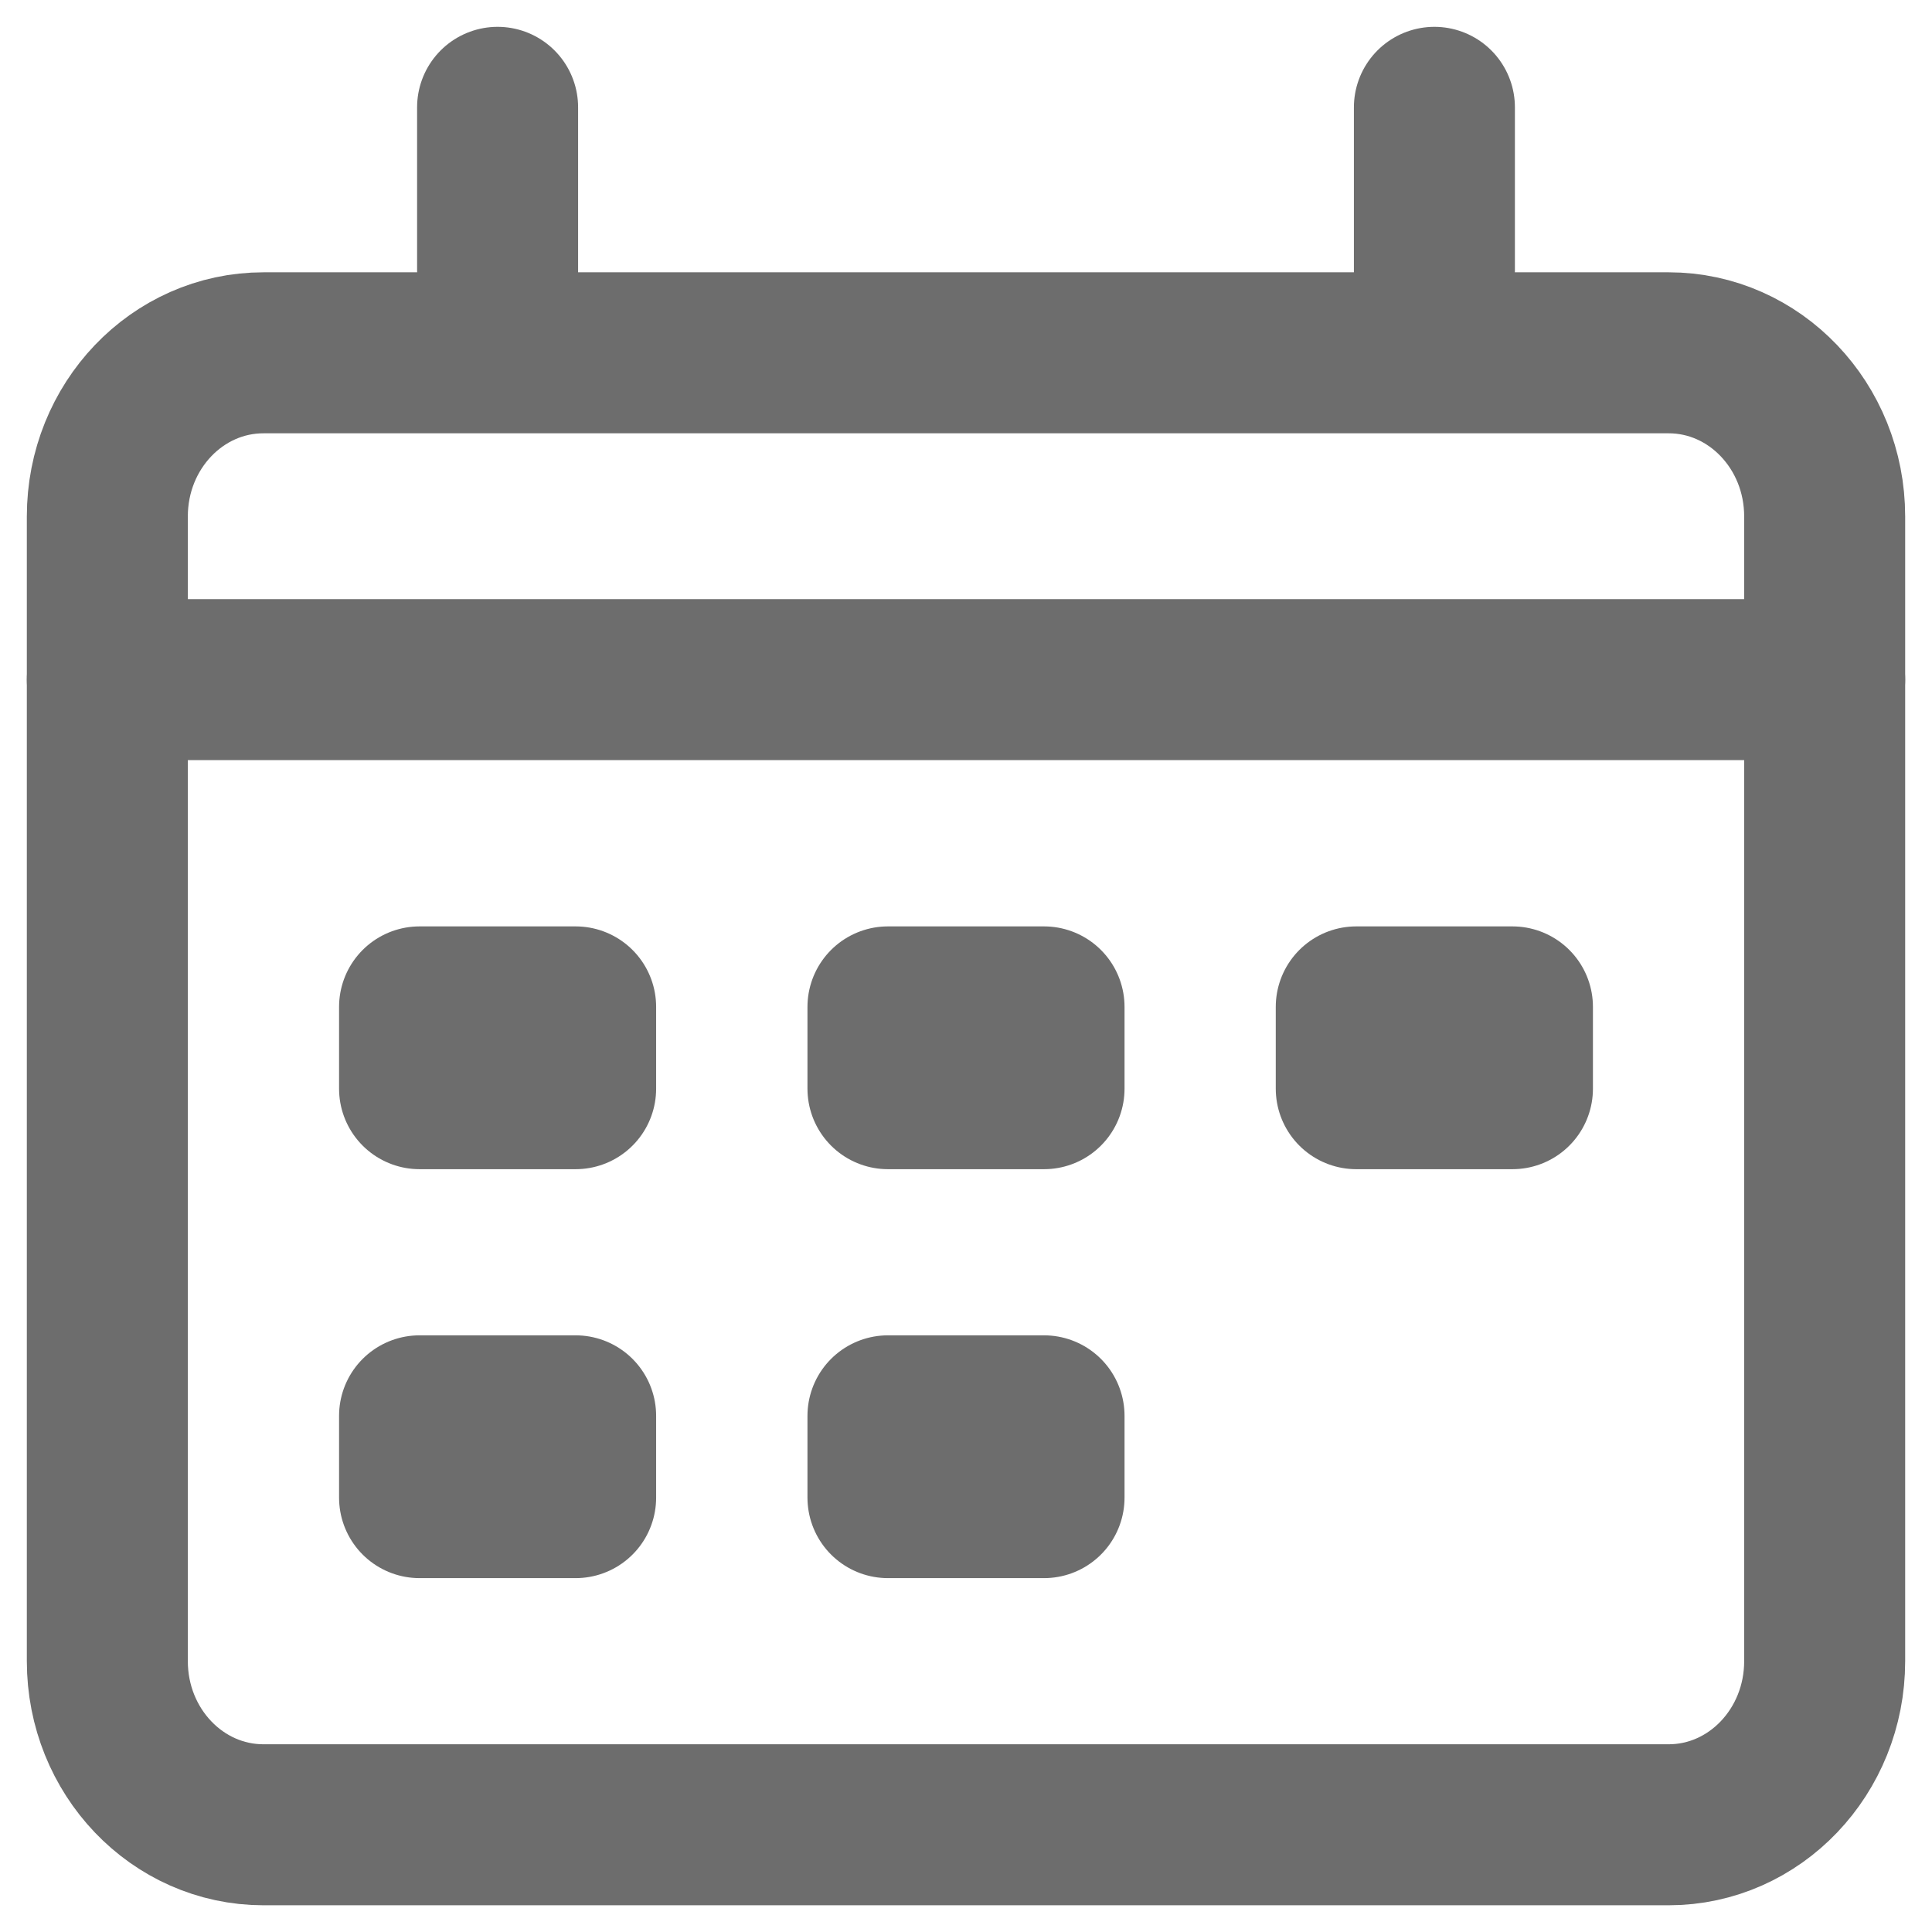
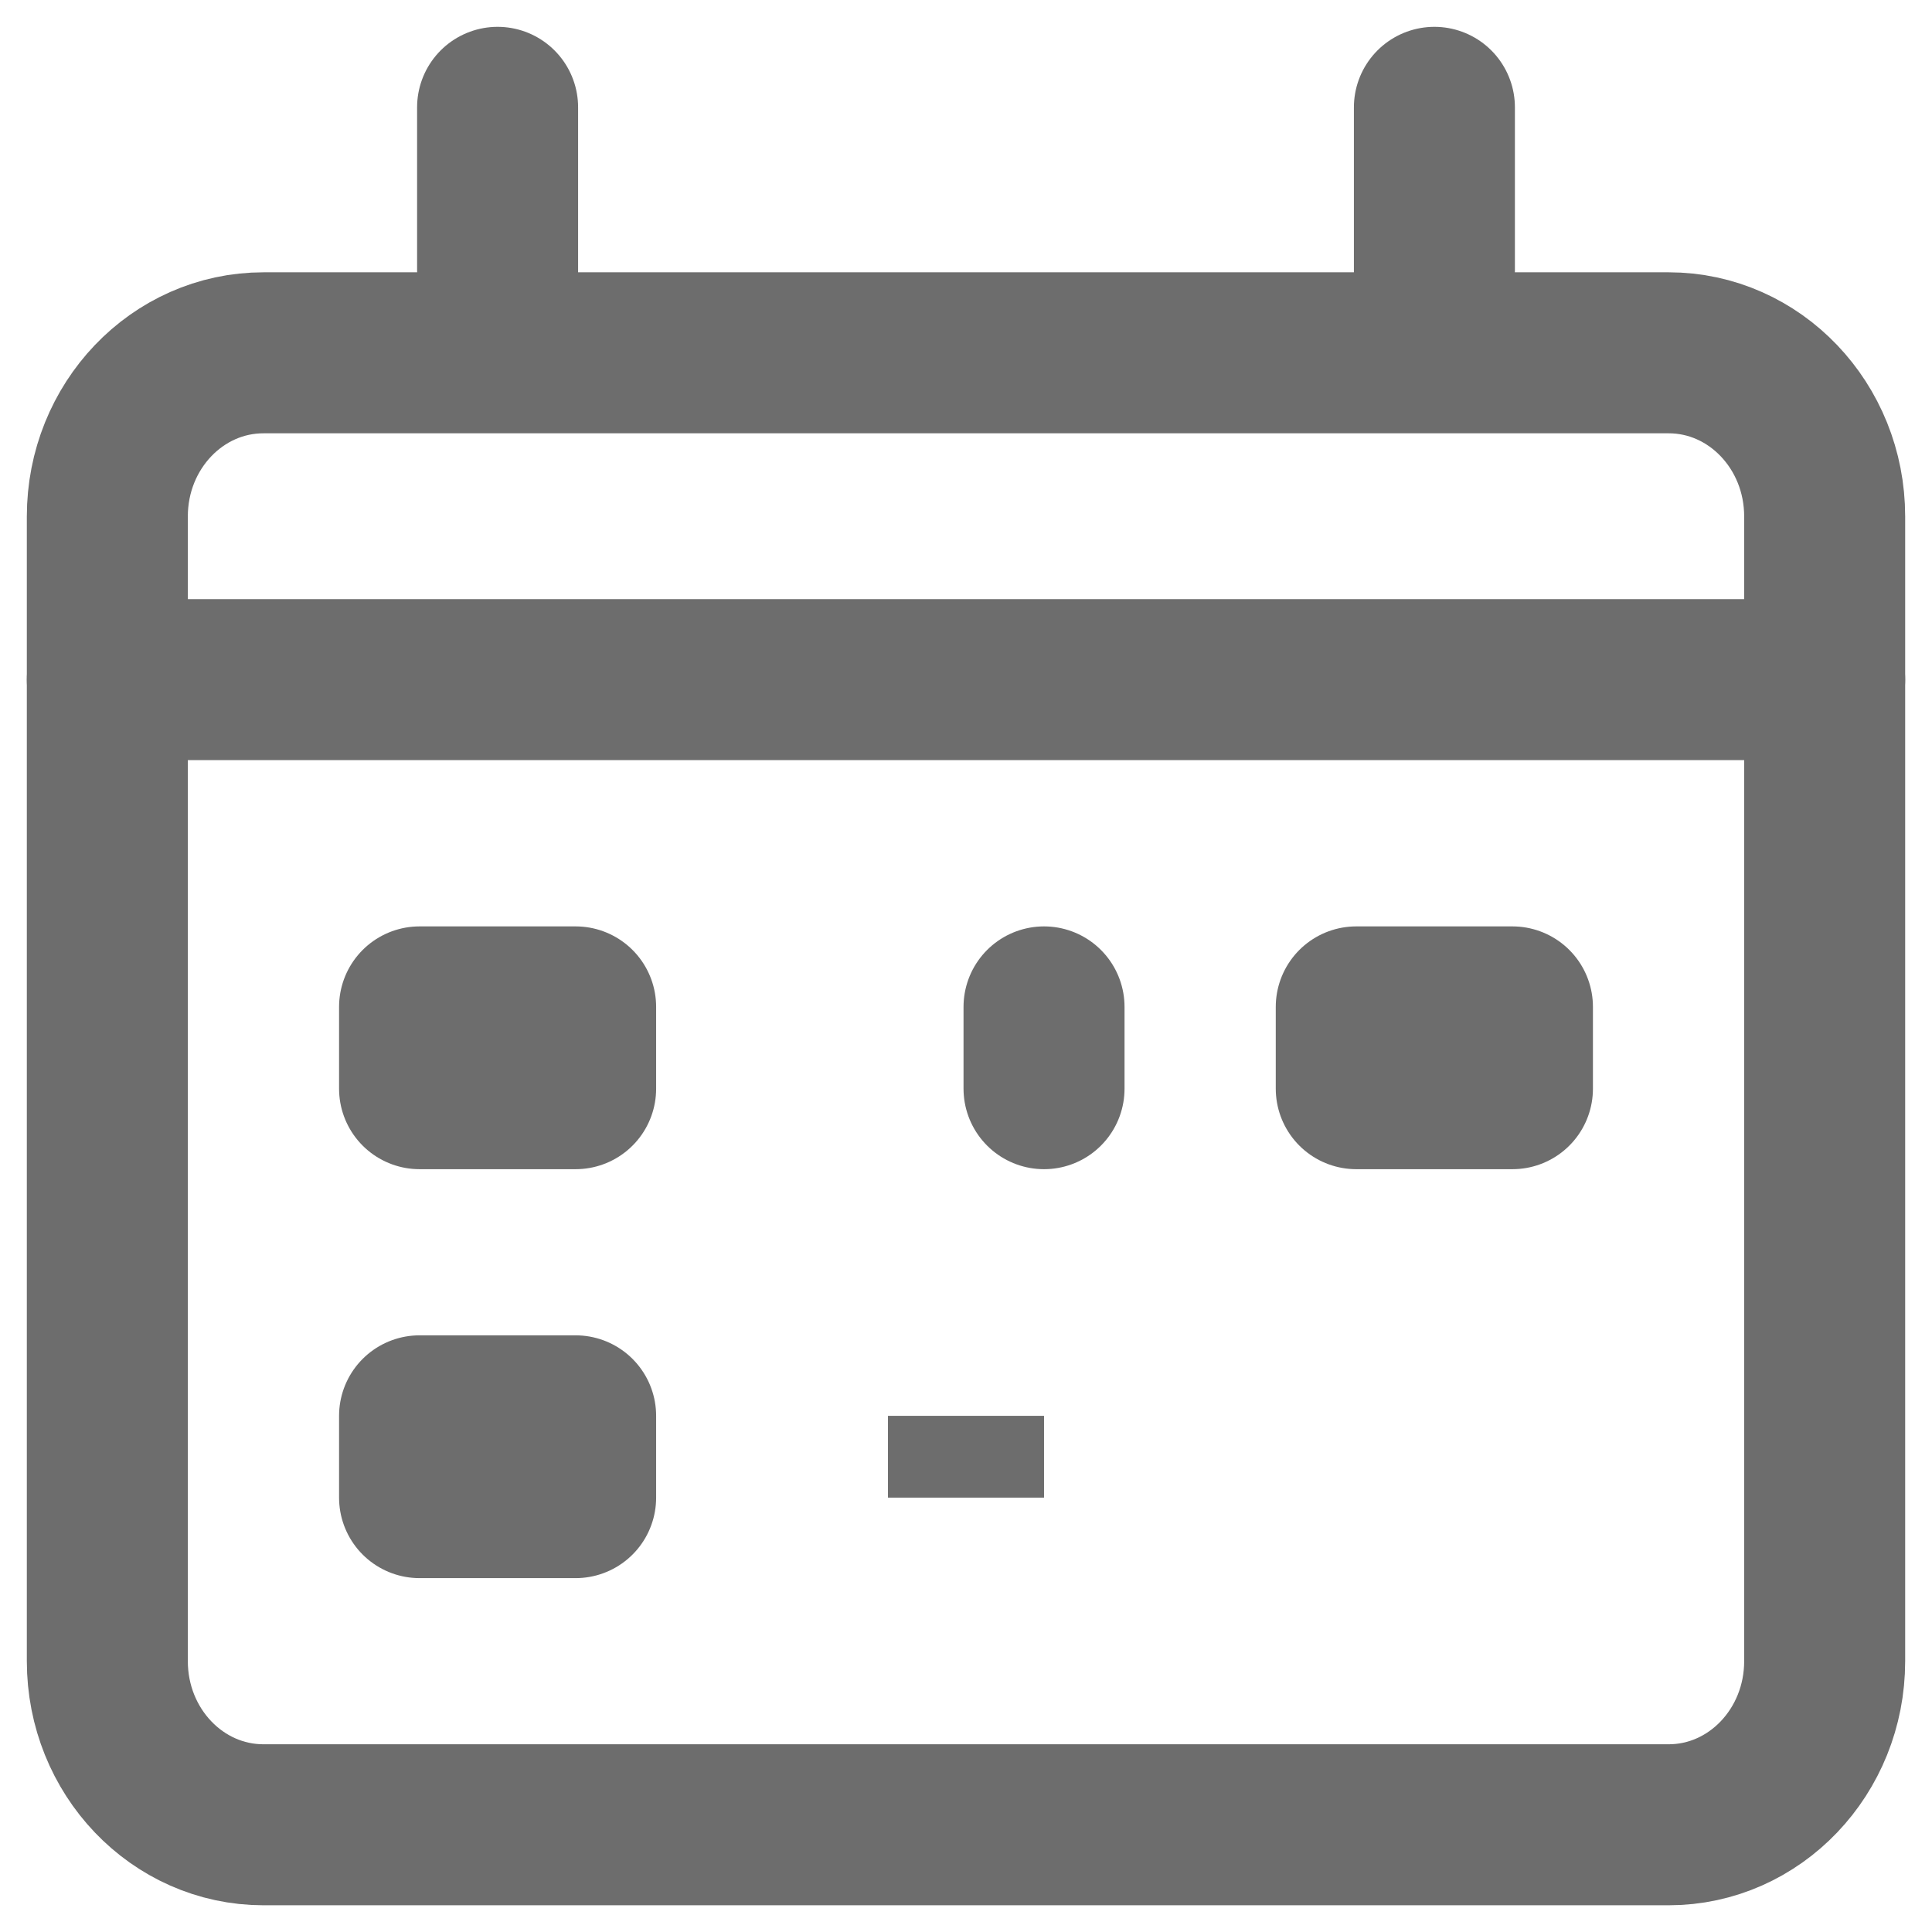
<svg xmlns="http://www.w3.org/2000/svg" width="18" height="18" viewBox="0 0 18 18" fill="none">
  <path d="M4.636 1V2.524" stroke="#6D6D6D" stroke-width="1.5" stroke-linecap="round" stroke-linejoin="round" />
  <path d="M13.364 1V2.524" stroke="#6D6D6D" stroke-width="1.5" stroke-linecap="round" stroke-linejoin="round" />
  <path d="M5.363 9.381H3.909V10.143H5.363V9.381Z" stroke="#6D6D6D" stroke-width="1.5" stroke-linecap="round" stroke-linejoin="round" />
-   <path d="M9.727 9.381H8.273V10.143H9.727V9.381Z" stroke="#6D6D6D" stroke-width="1.5" stroke-linecap="round" stroke-linejoin="round" />
+   <path d="M9.727 9.381V10.143H9.727V9.381Z" stroke="#6D6D6D" stroke-width="1.5" stroke-linecap="round" stroke-linejoin="round" />
  <path d="M5.363 13.191H3.909V13.953H5.363V13.191Z" stroke="#6D6D6D" stroke-width="1.5" stroke-linecap="round" stroke-linejoin="round" />
-   <path d="M9.727 13.191H8.273V13.953H9.727V13.191Z" stroke="#6D6D6D" stroke-width="1.5" stroke-linecap="round" stroke-linejoin="round" />
  <path d="M14.091 9.381H12.636V10.143H14.091V9.381Z" stroke="#6D6D6D" stroke-width="1.5" stroke-linecap="round" stroke-linejoin="round" />
  <path d="M5.363 9.381H3.909V10.143H5.363V9.381Z" fill="#6D6D6D" />
-   <path d="M9.727 9.381H8.273V10.143H9.727V9.381Z" fill="#6D6D6D" />
  <path d="M5.363 13.191H3.909V13.953H5.363V13.191Z" fill="#6D6D6D" />
  <path d="M9.727 13.191H8.273V13.953H9.727V13.191Z" fill="#6D6D6D" />
  <path d="M14.091 9.381H12.636V10.143H14.091V9.381Z" fill="#6D6D6D" />
  <path d="M1 6.332H17" stroke="#6D6D6D" stroke-width="1.5" stroke-linecap="round" stroke-linejoin="round" />
  <path d="M15.546 3.287H2.455C1.651 3.287 1 3.969 1 4.811V15.477C1 16.319 1.651 17.001 2.455 17.001H15.546C16.349 17.001 17 16.319 17 15.477V4.811C17 3.969 16.349 3.287 15.546 3.287Z" stroke="#6D6D6D" stroke-width="1.5" stroke-linecap="round" stroke-linejoin="round" />
</svg>